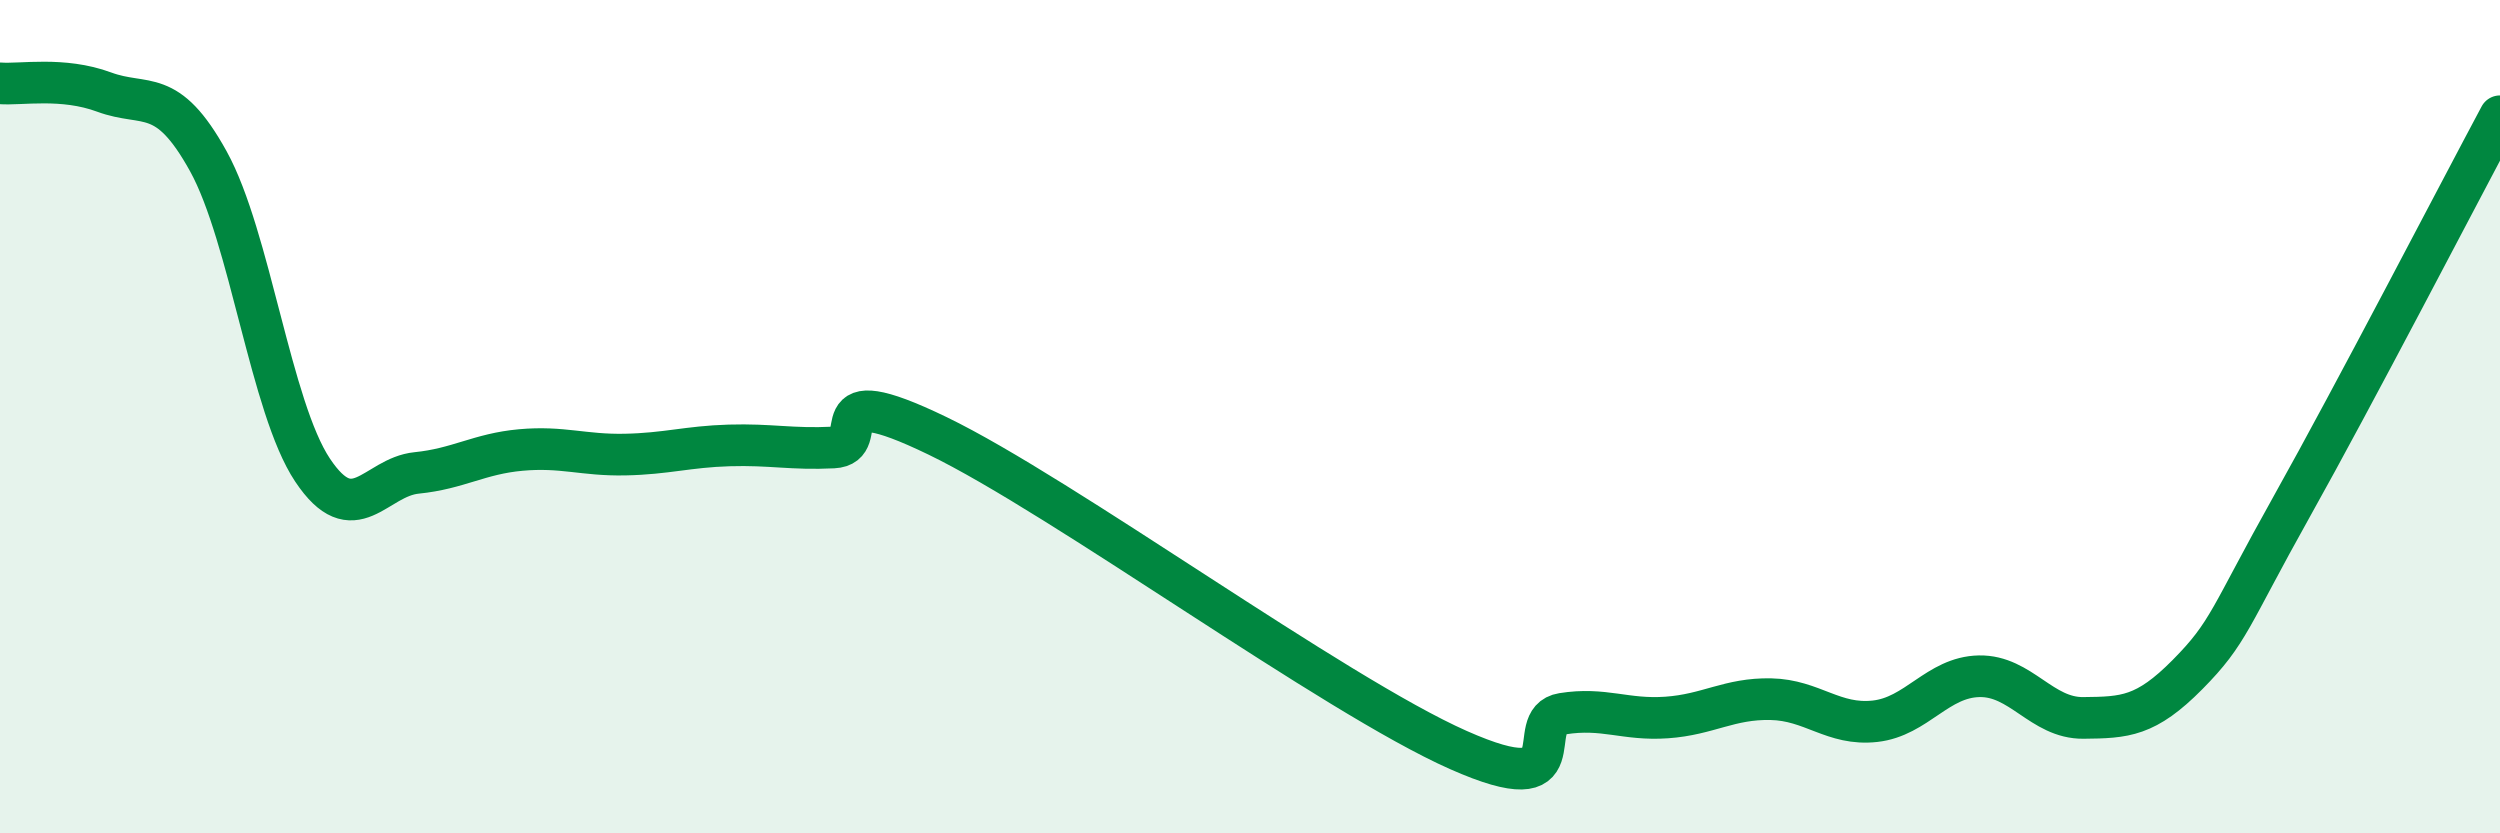
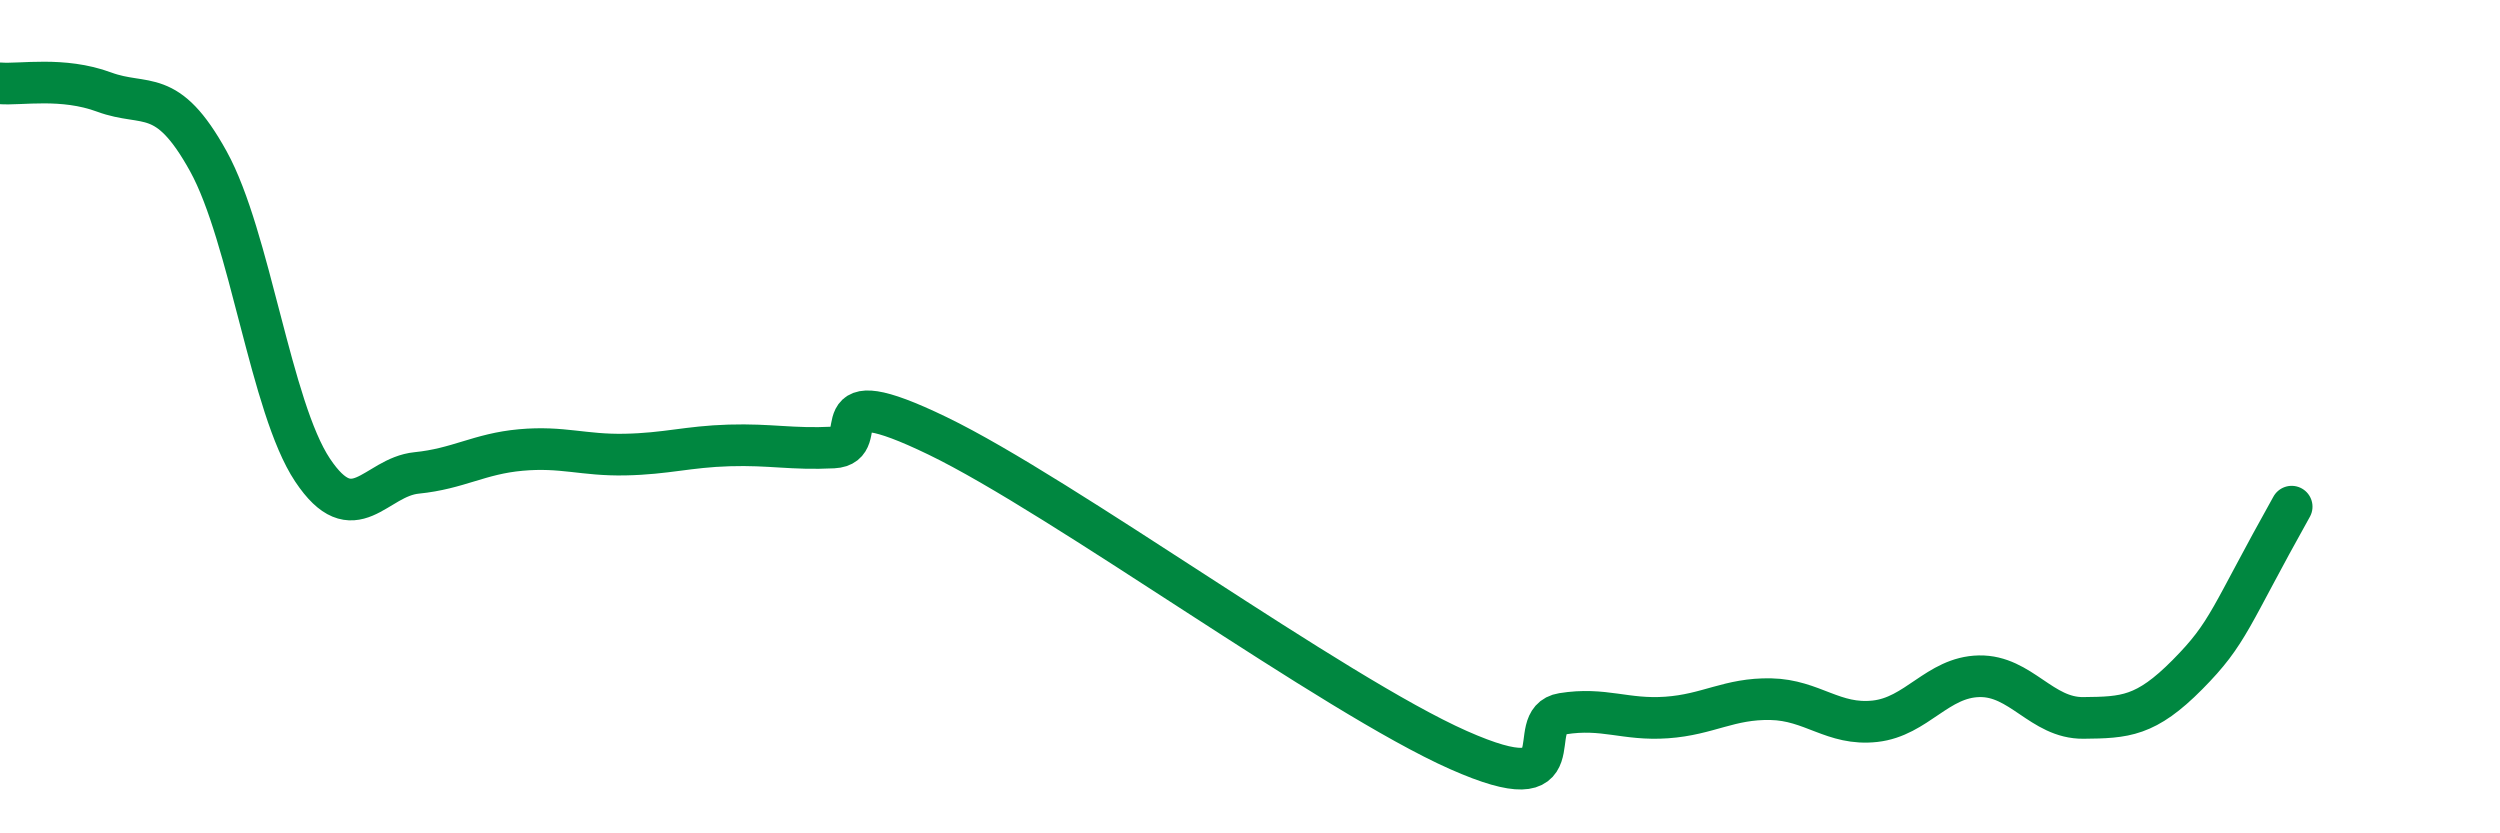
<svg xmlns="http://www.w3.org/2000/svg" width="60" height="20" viewBox="0 0 60 20">
-   <path d="M 0,2 C 0.5,2.04 1.5,1.84 2.5,2.21 C 3.5,2.58 4,2.06 5,3.87 C 6,5.68 6.5,9.78 7.5,11.28 C 8.5,12.78 9,11.45 10,11.35 C 11,11.25 11.5,10.89 12.5,10.8 C 13.5,10.71 14,10.93 15,10.91 C 16,10.89 16.5,10.72 17.5,10.69 C 18.5,10.66 19,10.79 20,10.74 C 21,10.69 19.5,9.01 22.5,10.46 C 25.5,11.91 32,16.67 35,18 C 38,19.33 36.5,17.29 37.5,17.13 C 38.5,16.97 39,17.29 40,17.22 C 41,17.15 41.5,16.76 42.5,16.78 C 43.5,16.8 44,17.42 45,17.31 C 46,17.2 46.5,16.25 47.5,16.23 C 48.5,16.21 49,17.24 50,17.23 C 51,17.22 51.5,17.2 52.5,16.19 C 53.5,15.18 53.5,14.84 55,12.16 C 56.5,9.48 59,4.66 60,2.79L60 20L0 20Z" fill="#008740" opacity="0.1" stroke-linecap="round" stroke-linejoin="round" />
-   <path d="M 0,2 C 0.5,2.04 1.5,1.84 2.5,2.21 C 3.5,2.58 4,2.06 5,3.87 C 6,5.68 6.5,9.78 7.5,11.28 C 8.5,12.78 9,11.45 10,11.35 C 11,11.25 11.5,10.89 12.5,10.8 C 13.5,10.71 14,10.93 15,10.91 C 16,10.89 16.5,10.72 17.5,10.69 C 18.5,10.66 19,10.79 20,10.74 C 21,10.69 19.5,9.01 22.5,10.46 C 25.5,11.91 32,16.67 35,18 C 38,19.33 36.5,17.29 37.5,17.13 C 38.5,16.97 39,17.29 40,17.22 C 41,17.15 41.5,16.76 42.5,16.78 C 43.5,16.8 44,17.42 45,17.31 C 46,17.2 46.5,16.25 47.5,16.23 C 48.5,16.21 49,17.24 50,17.23 C 51,17.22 51.5,17.2 52.5,16.19 C 53.5,15.18 53.5,14.84 55,12.16 C 56.5,9.48 59,4.66 60,2.79" stroke="#008740" stroke-width="1" fill="none" stroke-linecap="round" stroke-linejoin="round" />
+   <path d="M 0,2 C 0.5,2.04 1.5,1.84 2.5,2.21 C 3.5,2.58 4,2.06 5,3.87 C 6,5.68 6.5,9.78 7.5,11.28 C 8.5,12.78 9,11.45 10,11.35 C 11,11.25 11.5,10.89 12.5,10.8 C 13.5,10.71 14,10.93 15,10.91 C 16,10.89 16.5,10.72 17.5,10.69 C 18.5,10.66 19,10.79 20,10.74 C 21,10.69 19.5,9.01 22.5,10.46 C 25.5,11.91 32,16.67 35,18 C 38,19.33 36.5,17.29 37.5,17.13 C 38.5,16.97 39,17.29 40,17.22 C 41,17.15 41.5,16.76 42.5,16.78 C 43.5,16.8 44,17.42 45,17.31 C 46,17.2 46.5,16.25 47.5,16.23 C 48.5,16.21 49,17.24 50,17.23 C 51,17.22 51.5,17.2 52.5,16.19 C 53.5,15.18 53.5,14.84 55,12.16 " stroke="#008740" stroke-width="1" fill="none" stroke-linecap="round" stroke-linejoin="round" />
</svg>